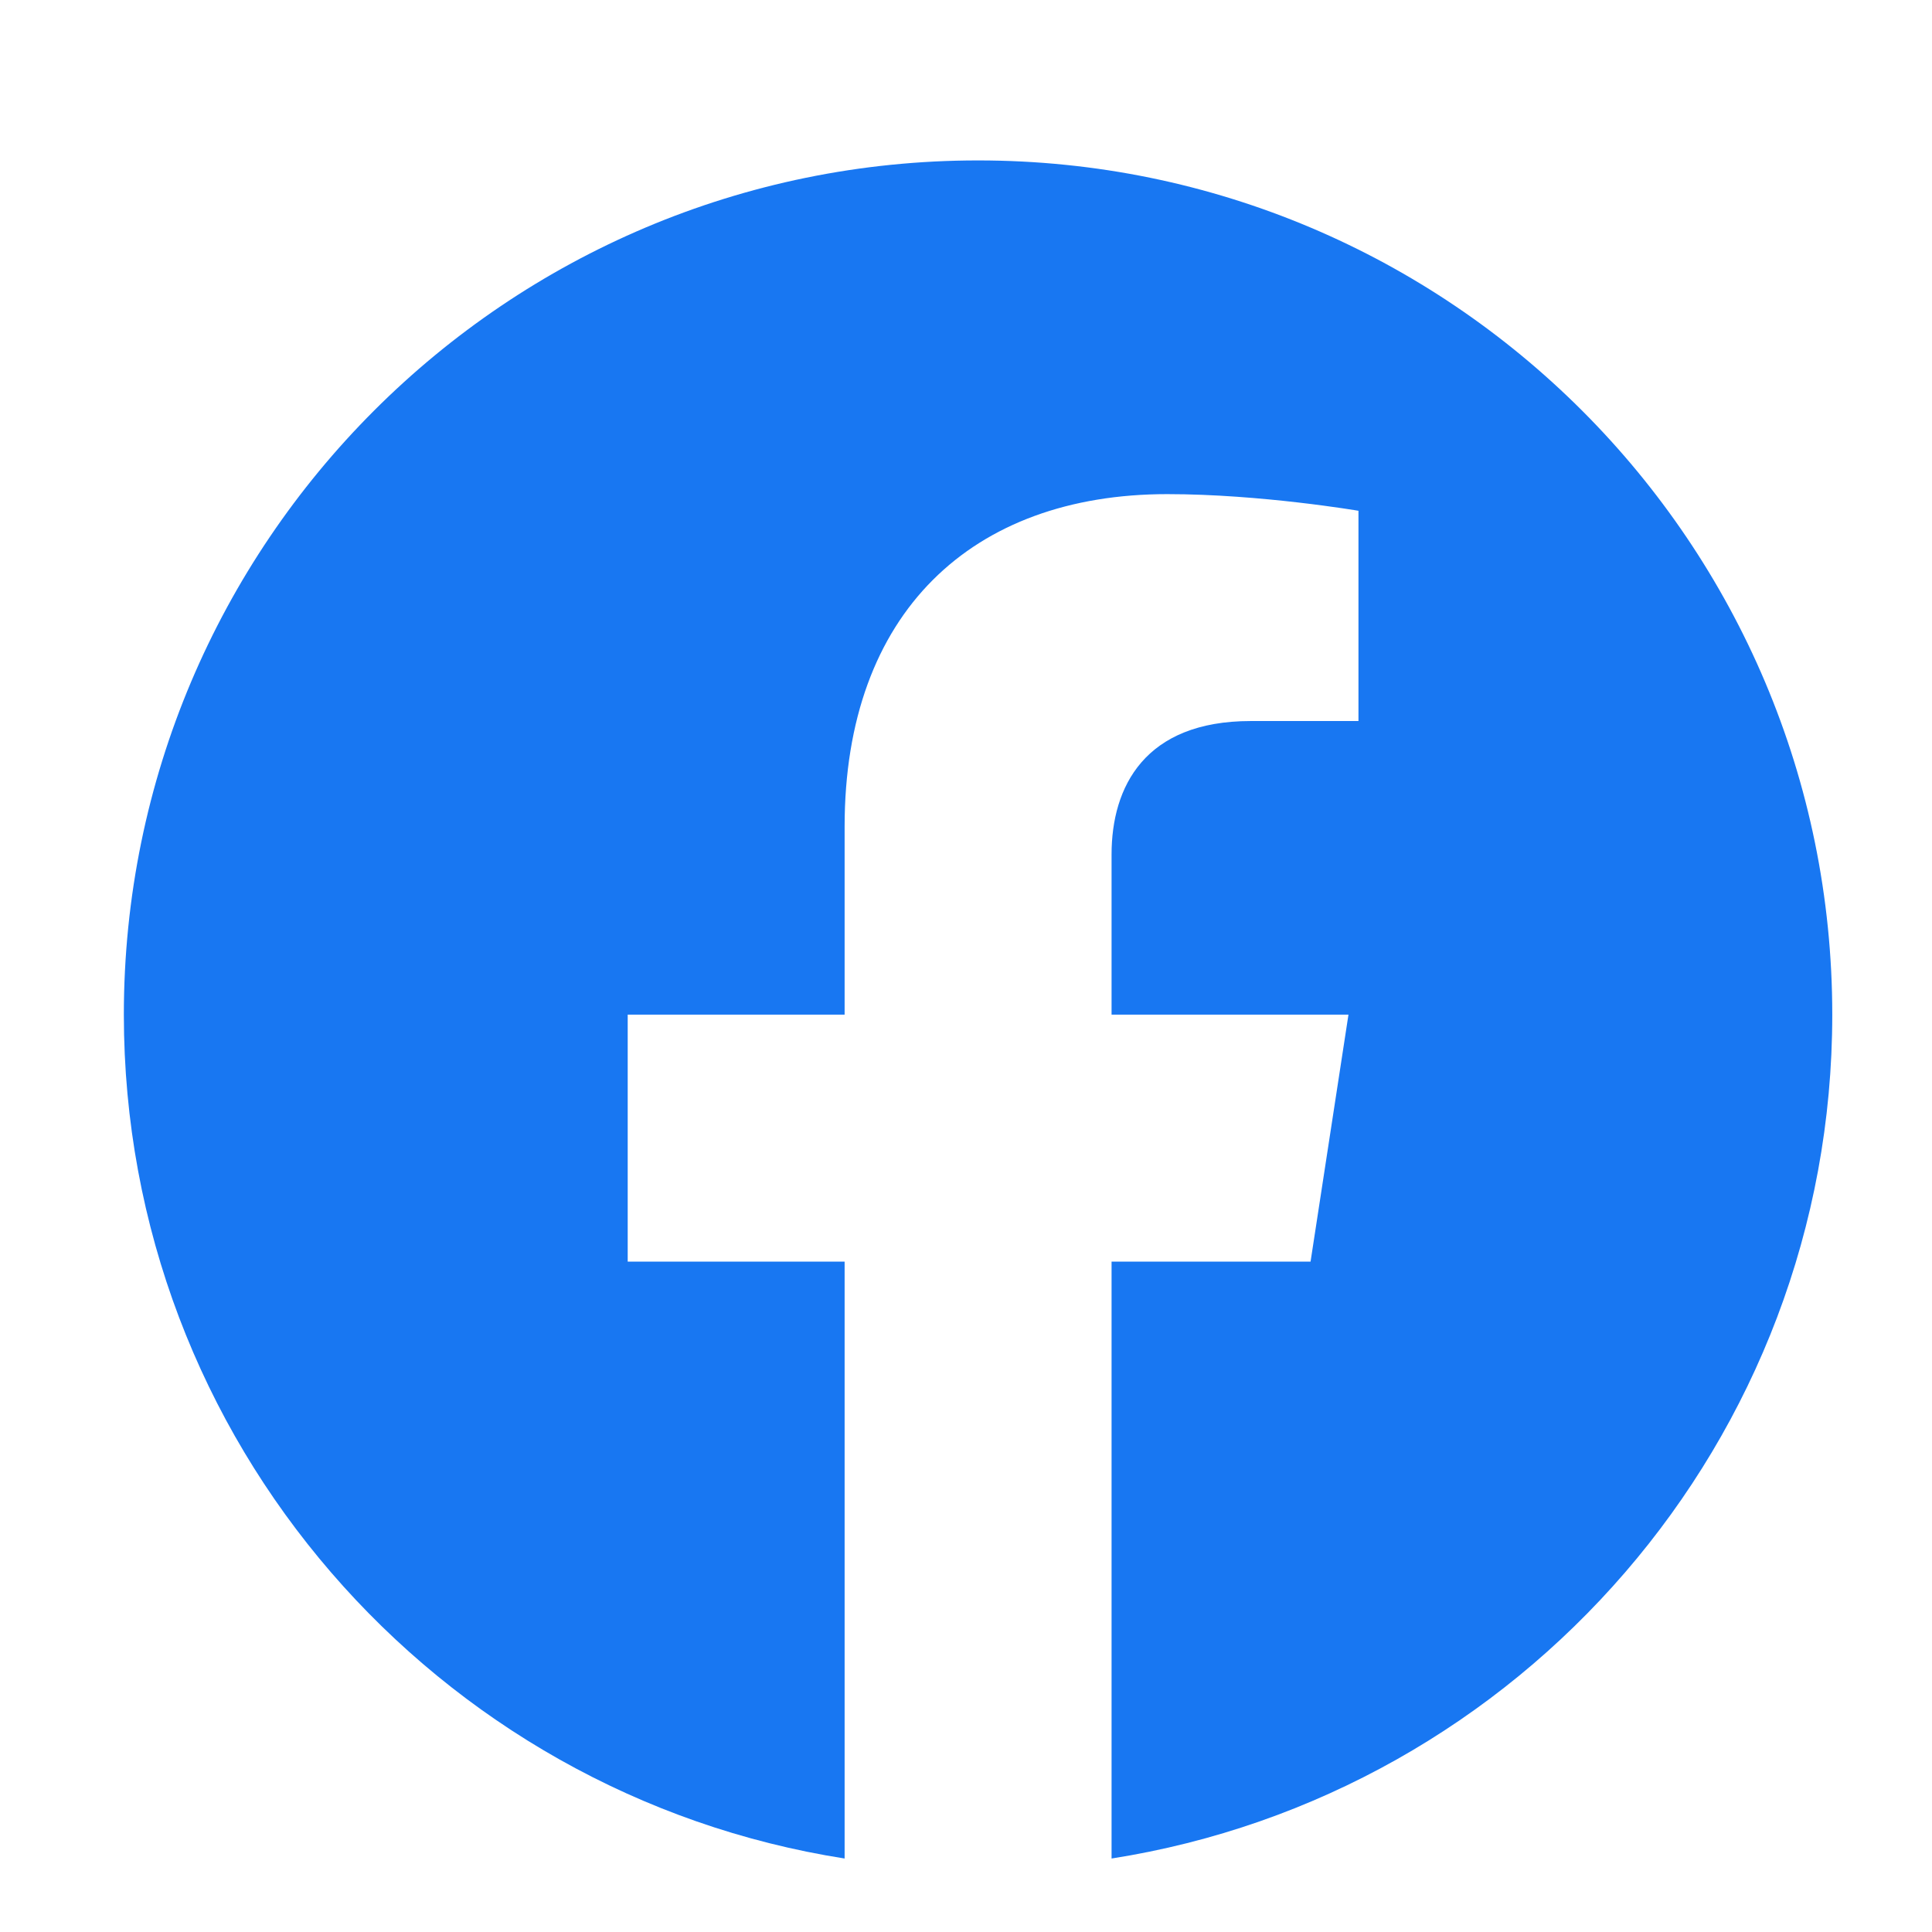
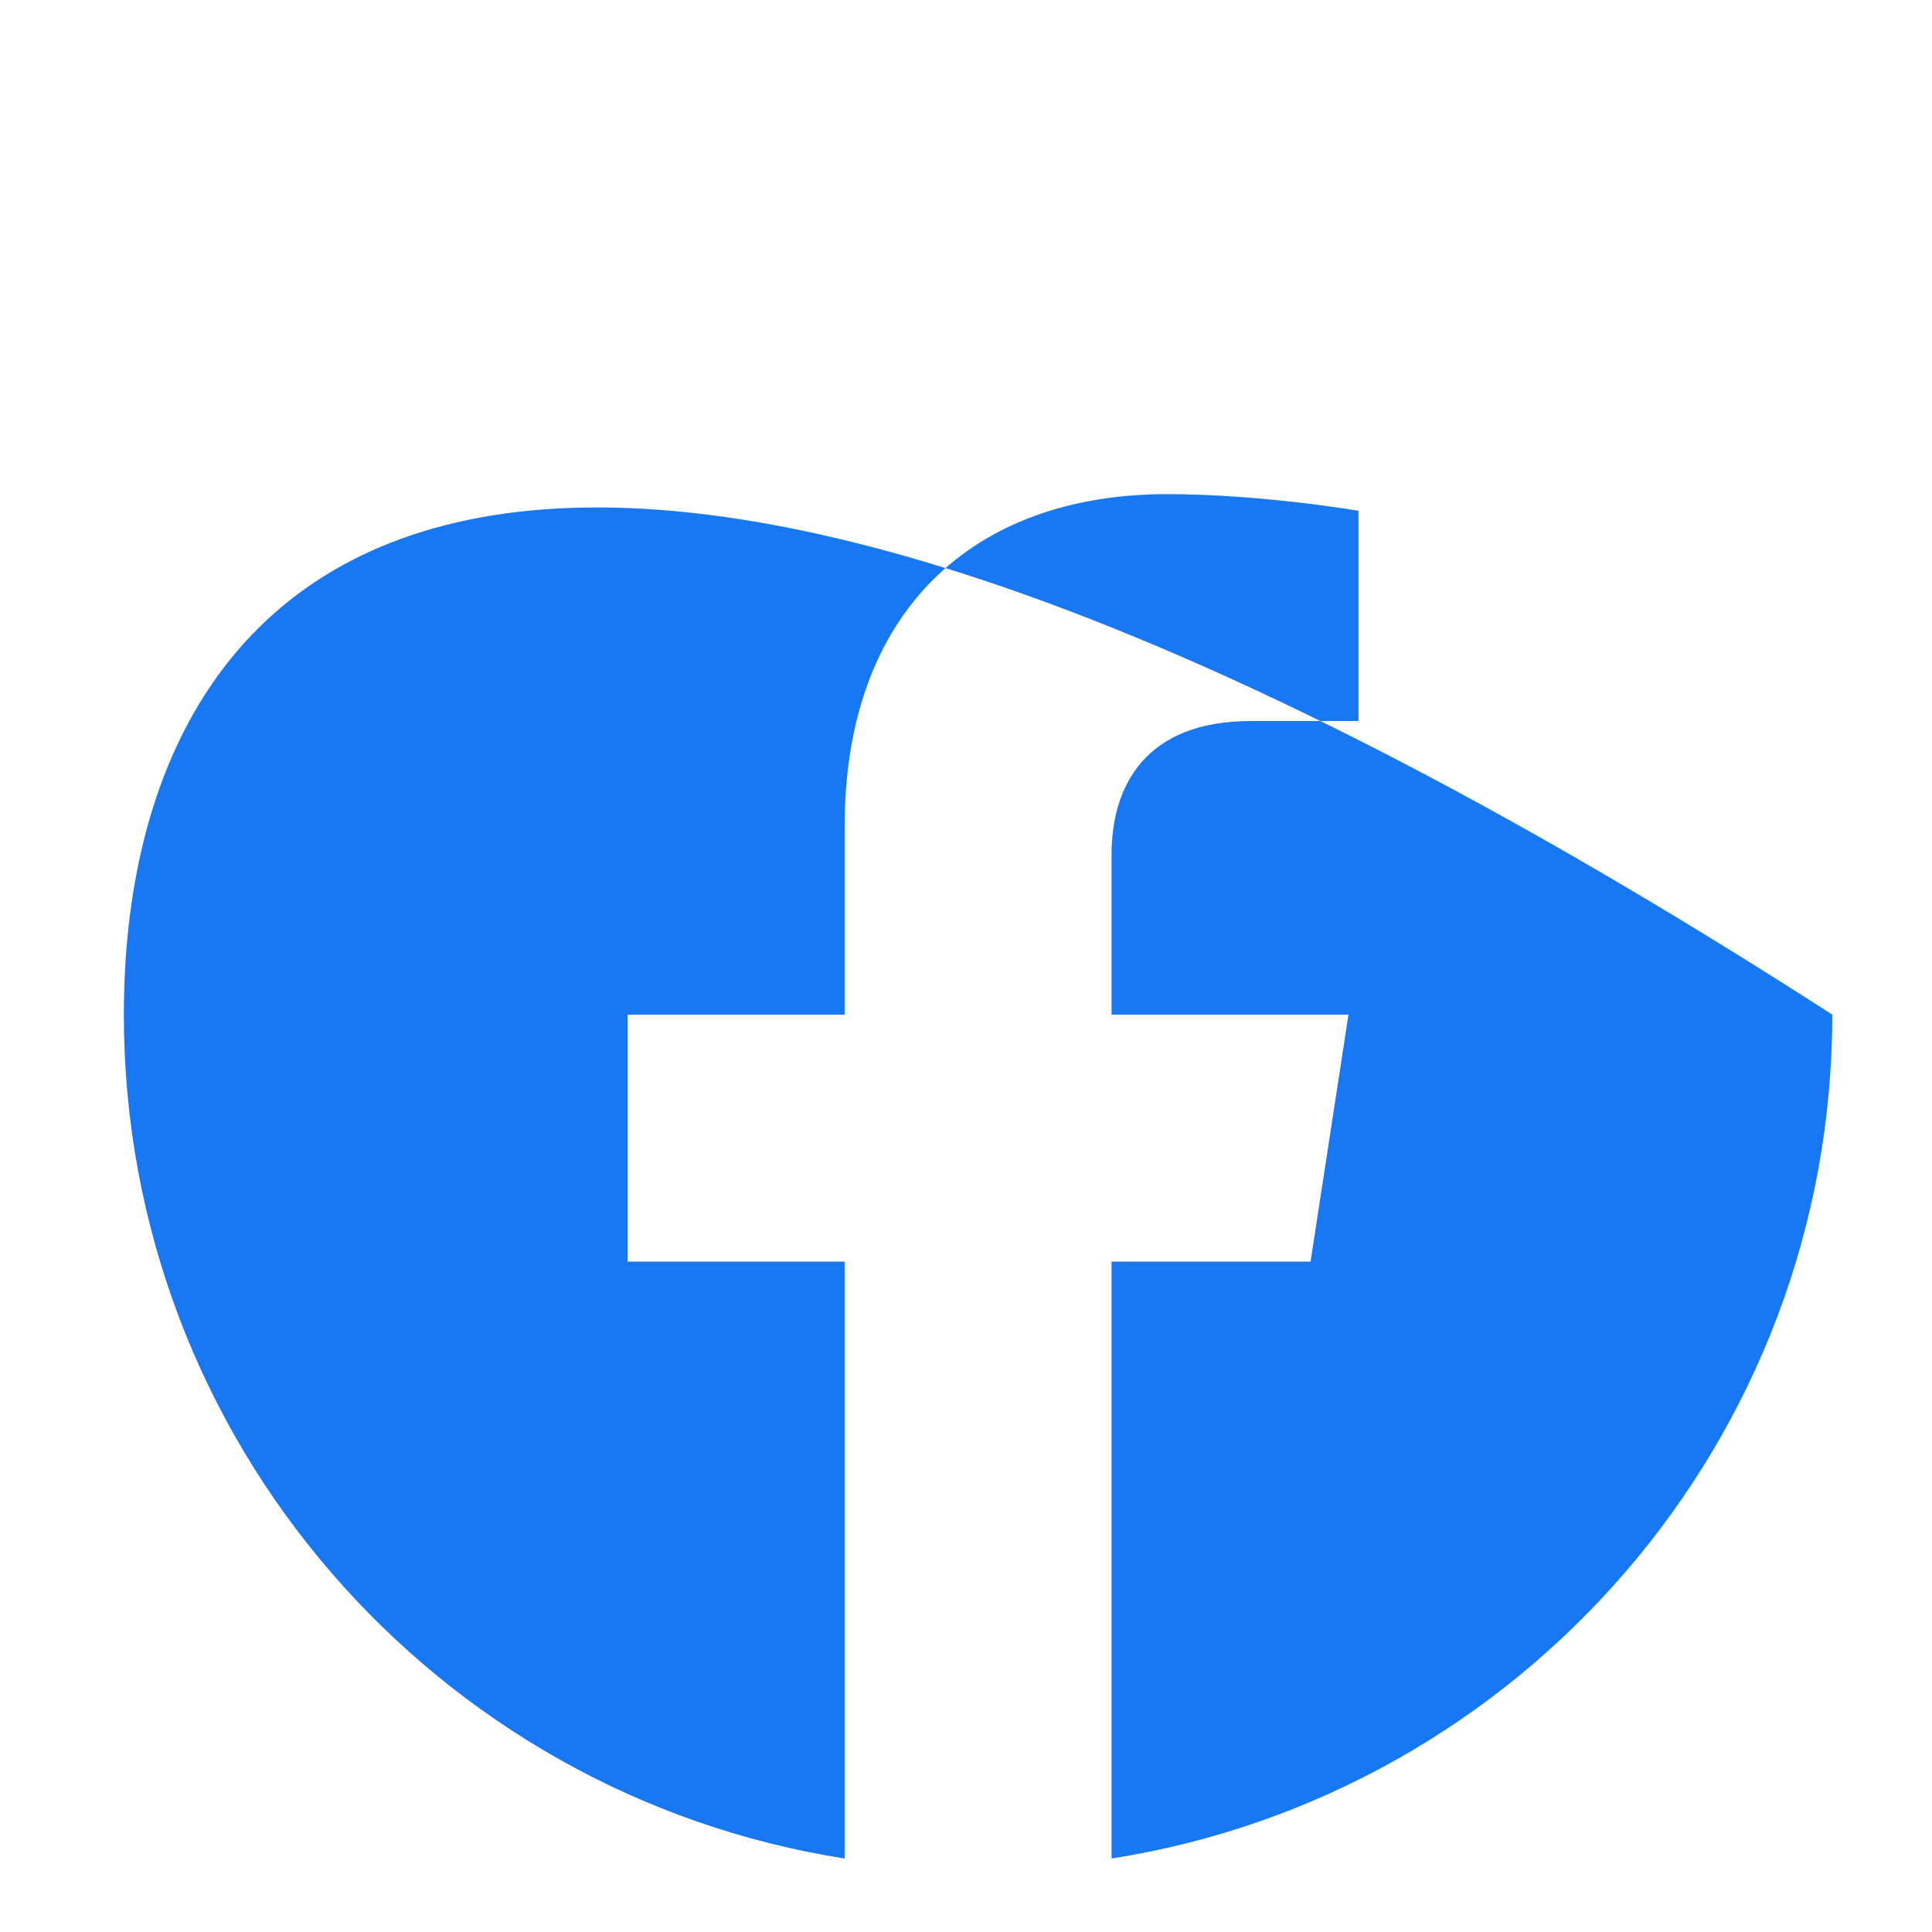
<svg xmlns="http://www.w3.org/2000/svg" width="29" height="29" viewBox="0 0 29 29" fill="">
-   <rect width="28" height="28" transform="translate(0.301 0.773)" fill="" />
-   <path d="M27.503 15.23C27.503 8.149 21.763 2.408 14.681 2.408C7.6 2.408 1.859 8.149 1.859 15.23C1.859 21.63 6.548 26.935 12.678 27.897V18.937H9.422V15.23H12.678V12.406C12.678 9.192 14.592 7.417 17.521 7.417C18.924 7.417 20.391 7.667 20.391 7.667V10.823H18.774C17.182 10.823 16.685 11.811 16.685 12.825V15.23H20.241L19.672 18.937H16.685V27.897C22.815 26.935 27.503 21.63 27.503 15.23Z" fill="#1877F2" />
+   <path d="M27.503 15.23C7.6 2.408 1.859 8.149 1.859 15.23C1.859 21.63 6.548 26.935 12.678 27.897V18.937H9.422V15.23H12.678V12.406C12.678 9.192 14.592 7.417 17.521 7.417C18.924 7.417 20.391 7.667 20.391 7.667V10.823H18.774C17.182 10.823 16.685 11.811 16.685 12.825V15.23H20.241L19.672 18.937H16.685V27.897C22.815 26.935 27.503 21.63 27.503 15.23Z" fill="#1877F2" />
</svg>